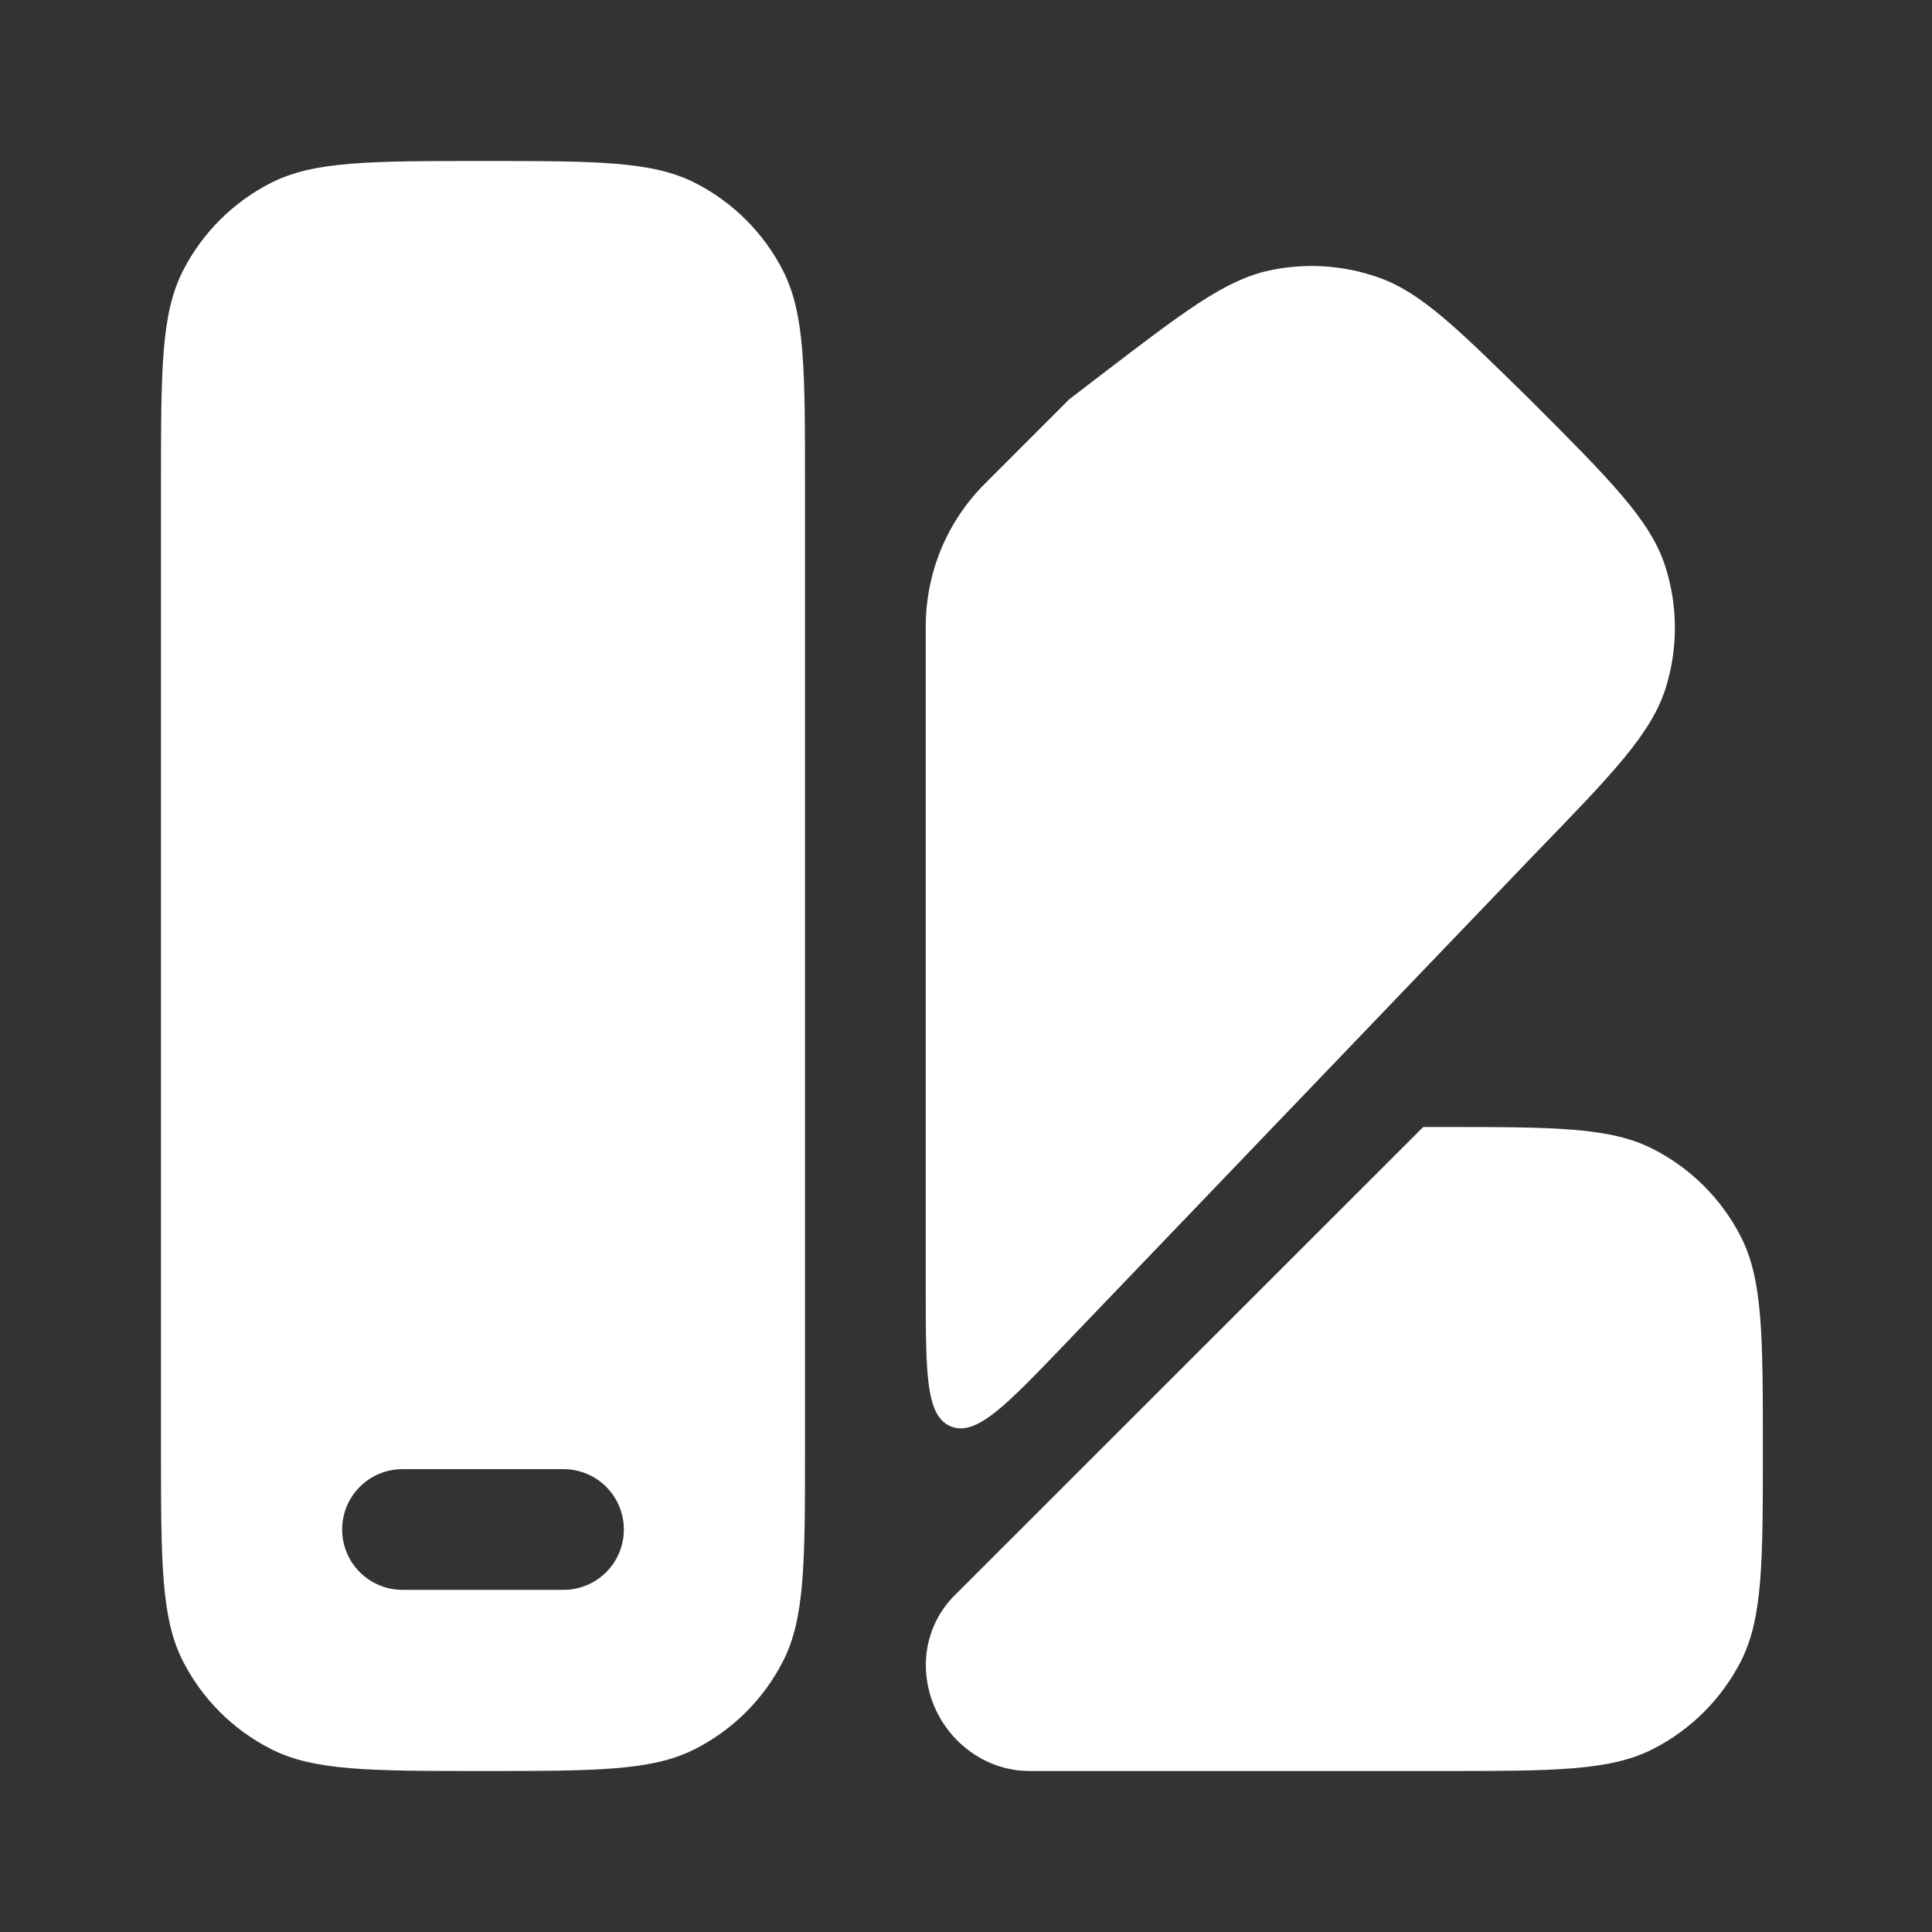
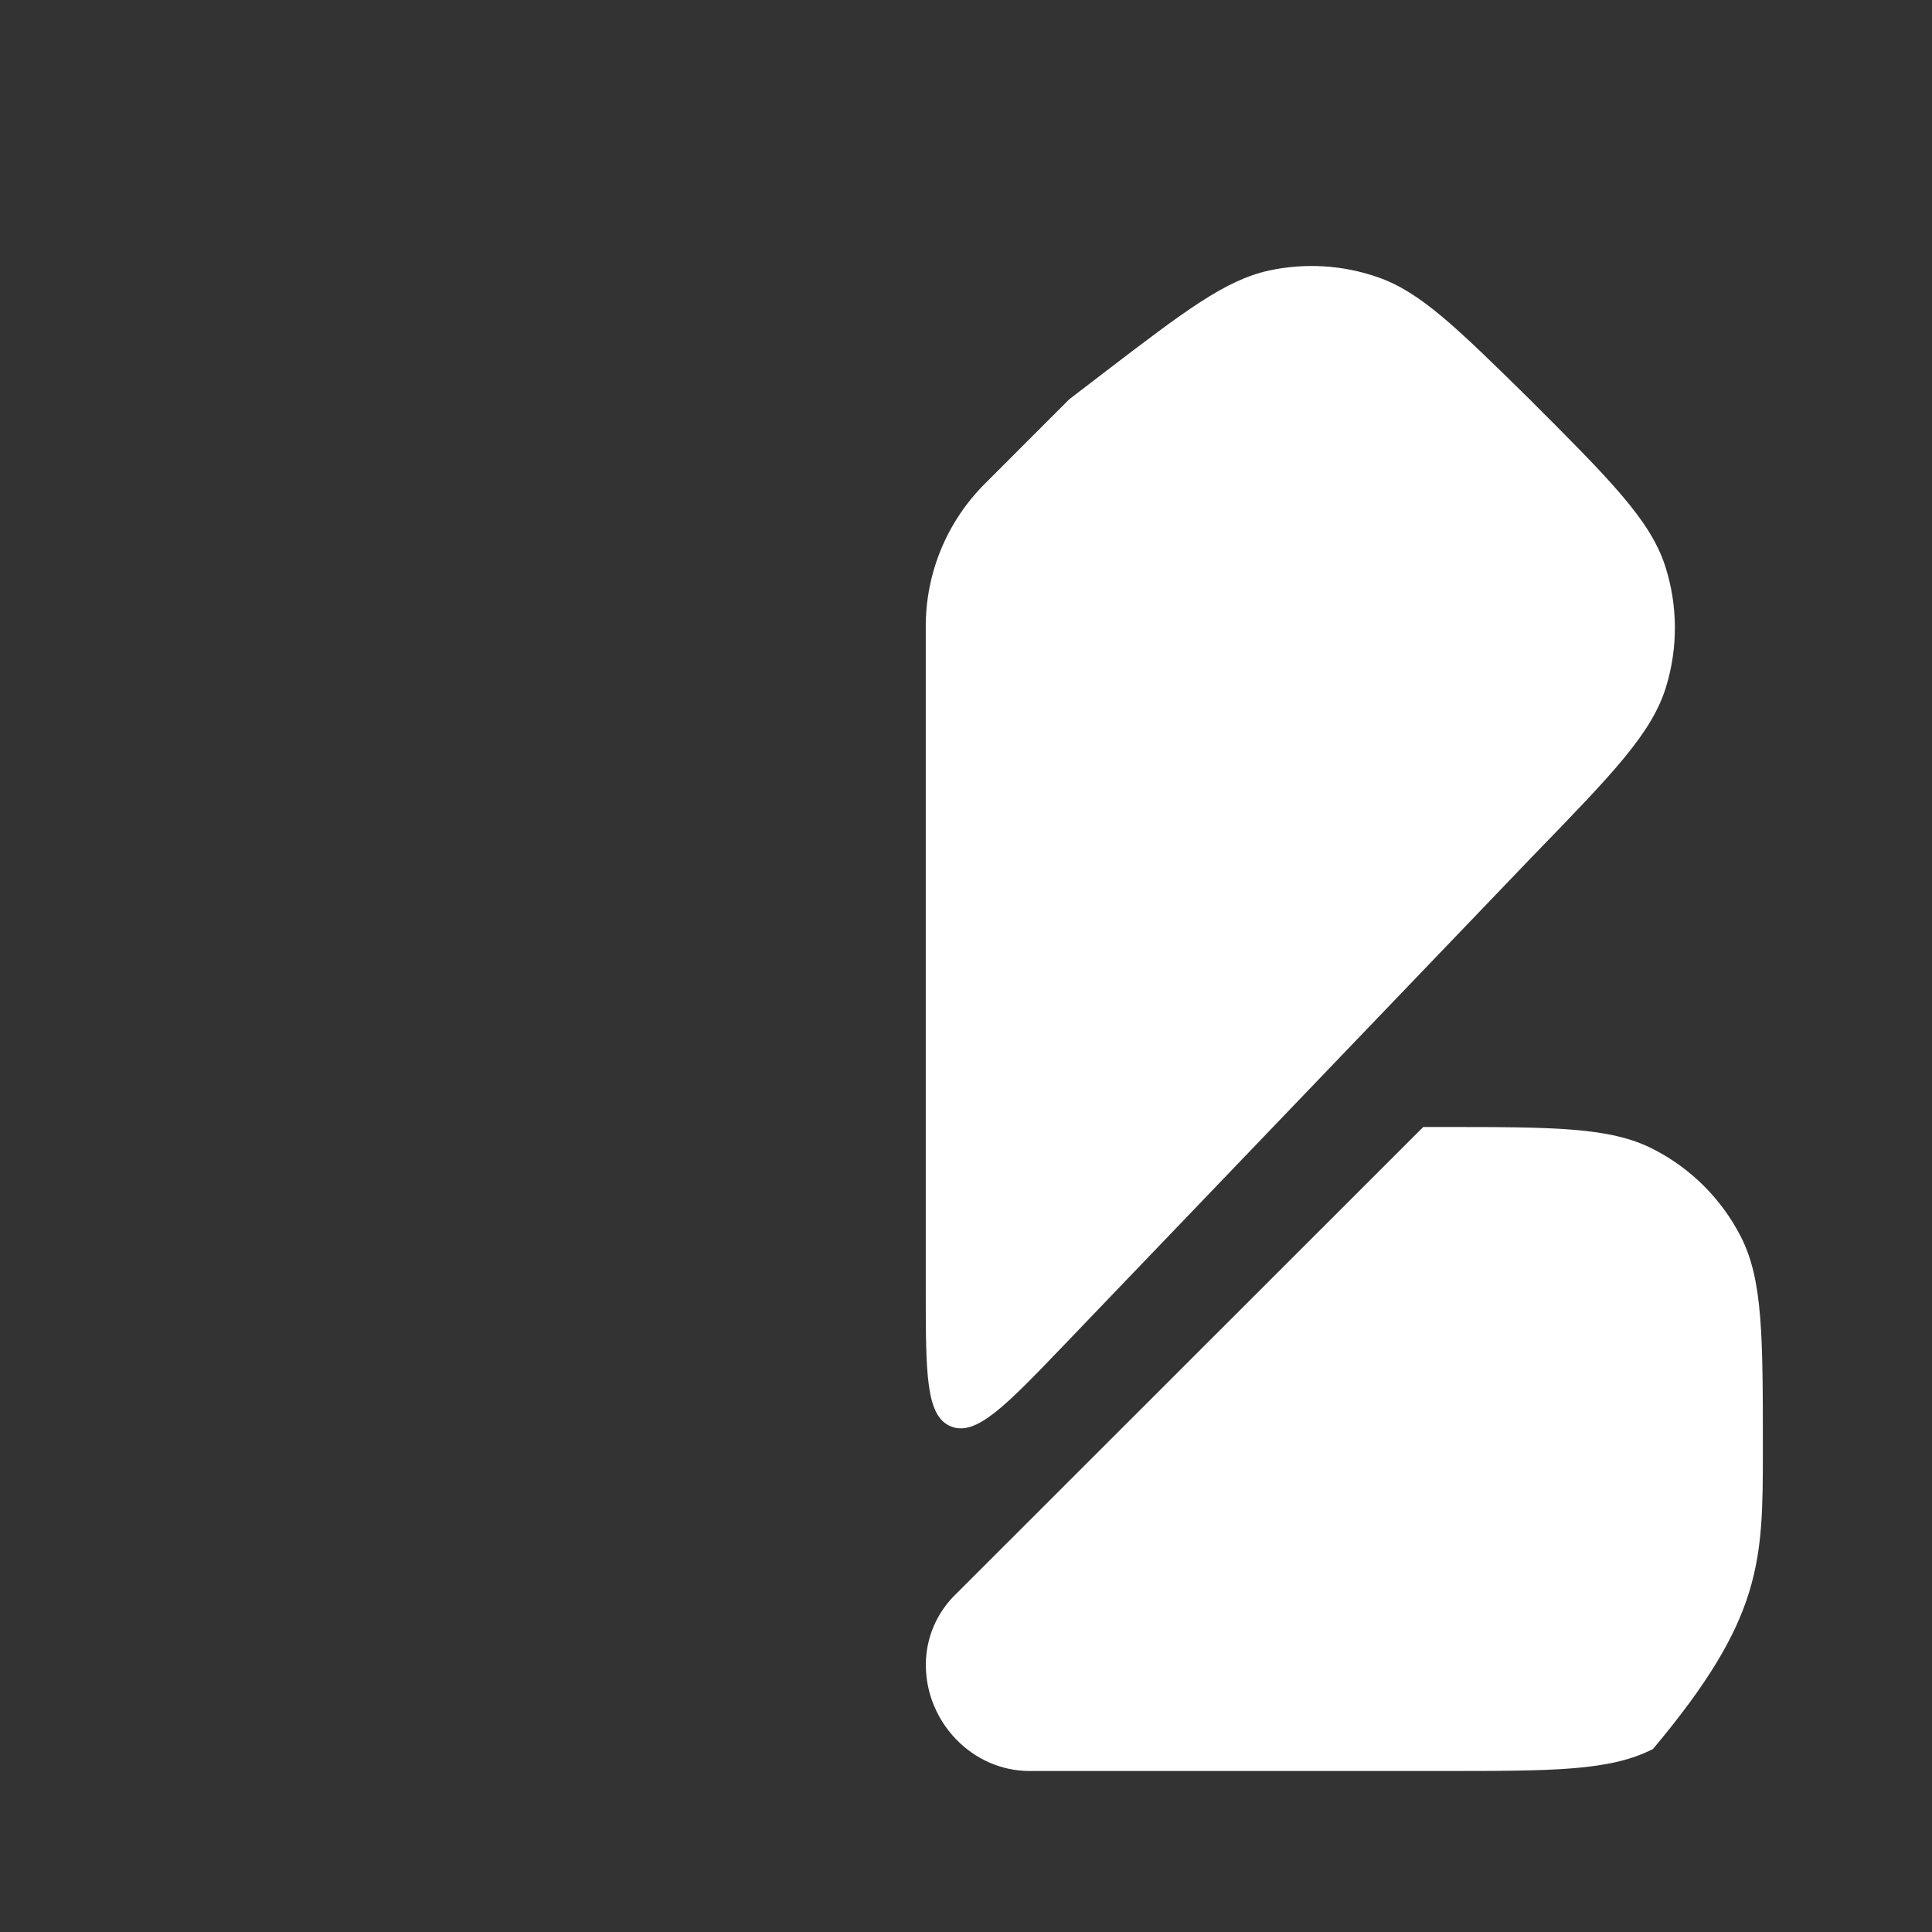
<svg xmlns="http://www.w3.org/2000/svg" width="42" height="42" viewBox="0 0 42 42" fill="none">
  <rect x="0" y="0" width="42" height="42" fill="#333333" stroke="none" />
-   <path fill-rule="evenodd" clip-rule="evenodd" d="M17.5 10.5V31.5C17.5 33.95 17.5 35.175 17.024 36.111C16.604 36.934 15.935 37.603 15.111 38.022C14.175 38.5 12.95 38.5 10.5 38.5C8.05 38.5 6.825 38.5 5.889 38.022C5.065 37.603 4.396 36.934 3.976 36.111C3.5 35.175 3.5 33.95 3.5 31.5V10.5C3.5 8.05 3.5 6.825 3.976 5.889C4.396 5.065 5.065 4.396 5.889 3.976C6.825 3.5 8.05 3.5 10.5 3.5C12.95 3.5 14.175 3.5 15.111 3.976C15.935 4.396 16.605 5.065 17.024 5.889C17.5 6.825 17.5 8.05 17.5 10.5ZM12.25 34.562C12.598 34.562 12.932 34.424 13.178 34.178C13.424 33.932 13.562 33.598 13.562 33.25C13.562 32.902 13.424 32.568 13.178 32.322C12.932 32.076 12.598 31.938 12.25 31.938H8.75C8.402 31.938 8.068 32.076 7.822 32.322C7.576 32.568 7.438 32.902 7.438 33.25C7.438 33.598 7.576 33.932 7.822 34.178C8.068 34.424 8.402 34.562 8.75 34.562H12.25Z" fill="white" />
-   <path d="M33.355 18.575L23.139 29.232C21.861 30.564 21.222 31.23 20.674 31.01C20.125 30.79 20.125 29.867 20.125 28.021V13.604C20.128 12.45 20.587 11.342 21.402 10.524L23.247 8.678L24 8.101C25.756 6.759 26.635 6.088 27.592 5.88C28.38 5.711 29.2 5.762 29.96 6.029C30.884 6.351 31.673 7.128 33.25 8.678C35 10.428 35.875 11.303 36.199 12.304C36.475 13.158 36.481 14.077 36.218 14.934C35.91 15.941 35.058 16.819 33.355 18.575ZM22.383 38.5H31.325C33.775 38.5 35 38.5 35.934 38.022C36.758 37.603 37.427 36.934 37.847 36.111C38.323 35.175 38.323 33.95 38.323 31.5C38.323 29.05 38.323 27.825 37.847 26.889C37.427 26.066 36.758 25.397 35.934 24.978C35 24.5 33.775 24.5 31.325 24.5H30.94L20.788 34.647C20.579 34.846 20.413 35.086 20.299 35.351C20.185 35.617 20.127 35.903 20.127 36.192C20.127 37.44 21.137 38.5 22.384 38.5" fill="white" />
+   <path d="M33.355 18.575L23.139 29.232C21.861 30.564 21.222 31.23 20.674 31.01C20.125 30.79 20.125 29.867 20.125 28.021V13.604C20.128 12.45 20.587 11.342 21.402 10.524L23.247 8.678L24 8.101C25.756 6.759 26.635 6.088 27.592 5.88C28.38 5.711 29.2 5.762 29.96 6.029C30.884 6.351 31.673 7.128 33.25 8.678C35 10.428 35.875 11.303 36.199 12.304C36.475 13.158 36.481 14.077 36.218 14.934C35.91 15.941 35.058 16.819 33.355 18.575ZM22.383 38.5H31.325C33.775 38.5 35 38.5 35.934 38.022C38.323 35.175 38.323 33.95 38.323 31.5C38.323 29.05 38.323 27.825 37.847 26.889C37.427 26.066 36.758 25.397 35.934 24.978C35 24.5 33.775 24.5 31.325 24.5H30.94L20.788 34.647C20.579 34.846 20.413 35.086 20.299 35.351C20.185 35.617 20.127 35.903 20.127 36.192C20.127 37.44 21.137 38.5 22.384 38.5" fill="white" />
</svg>